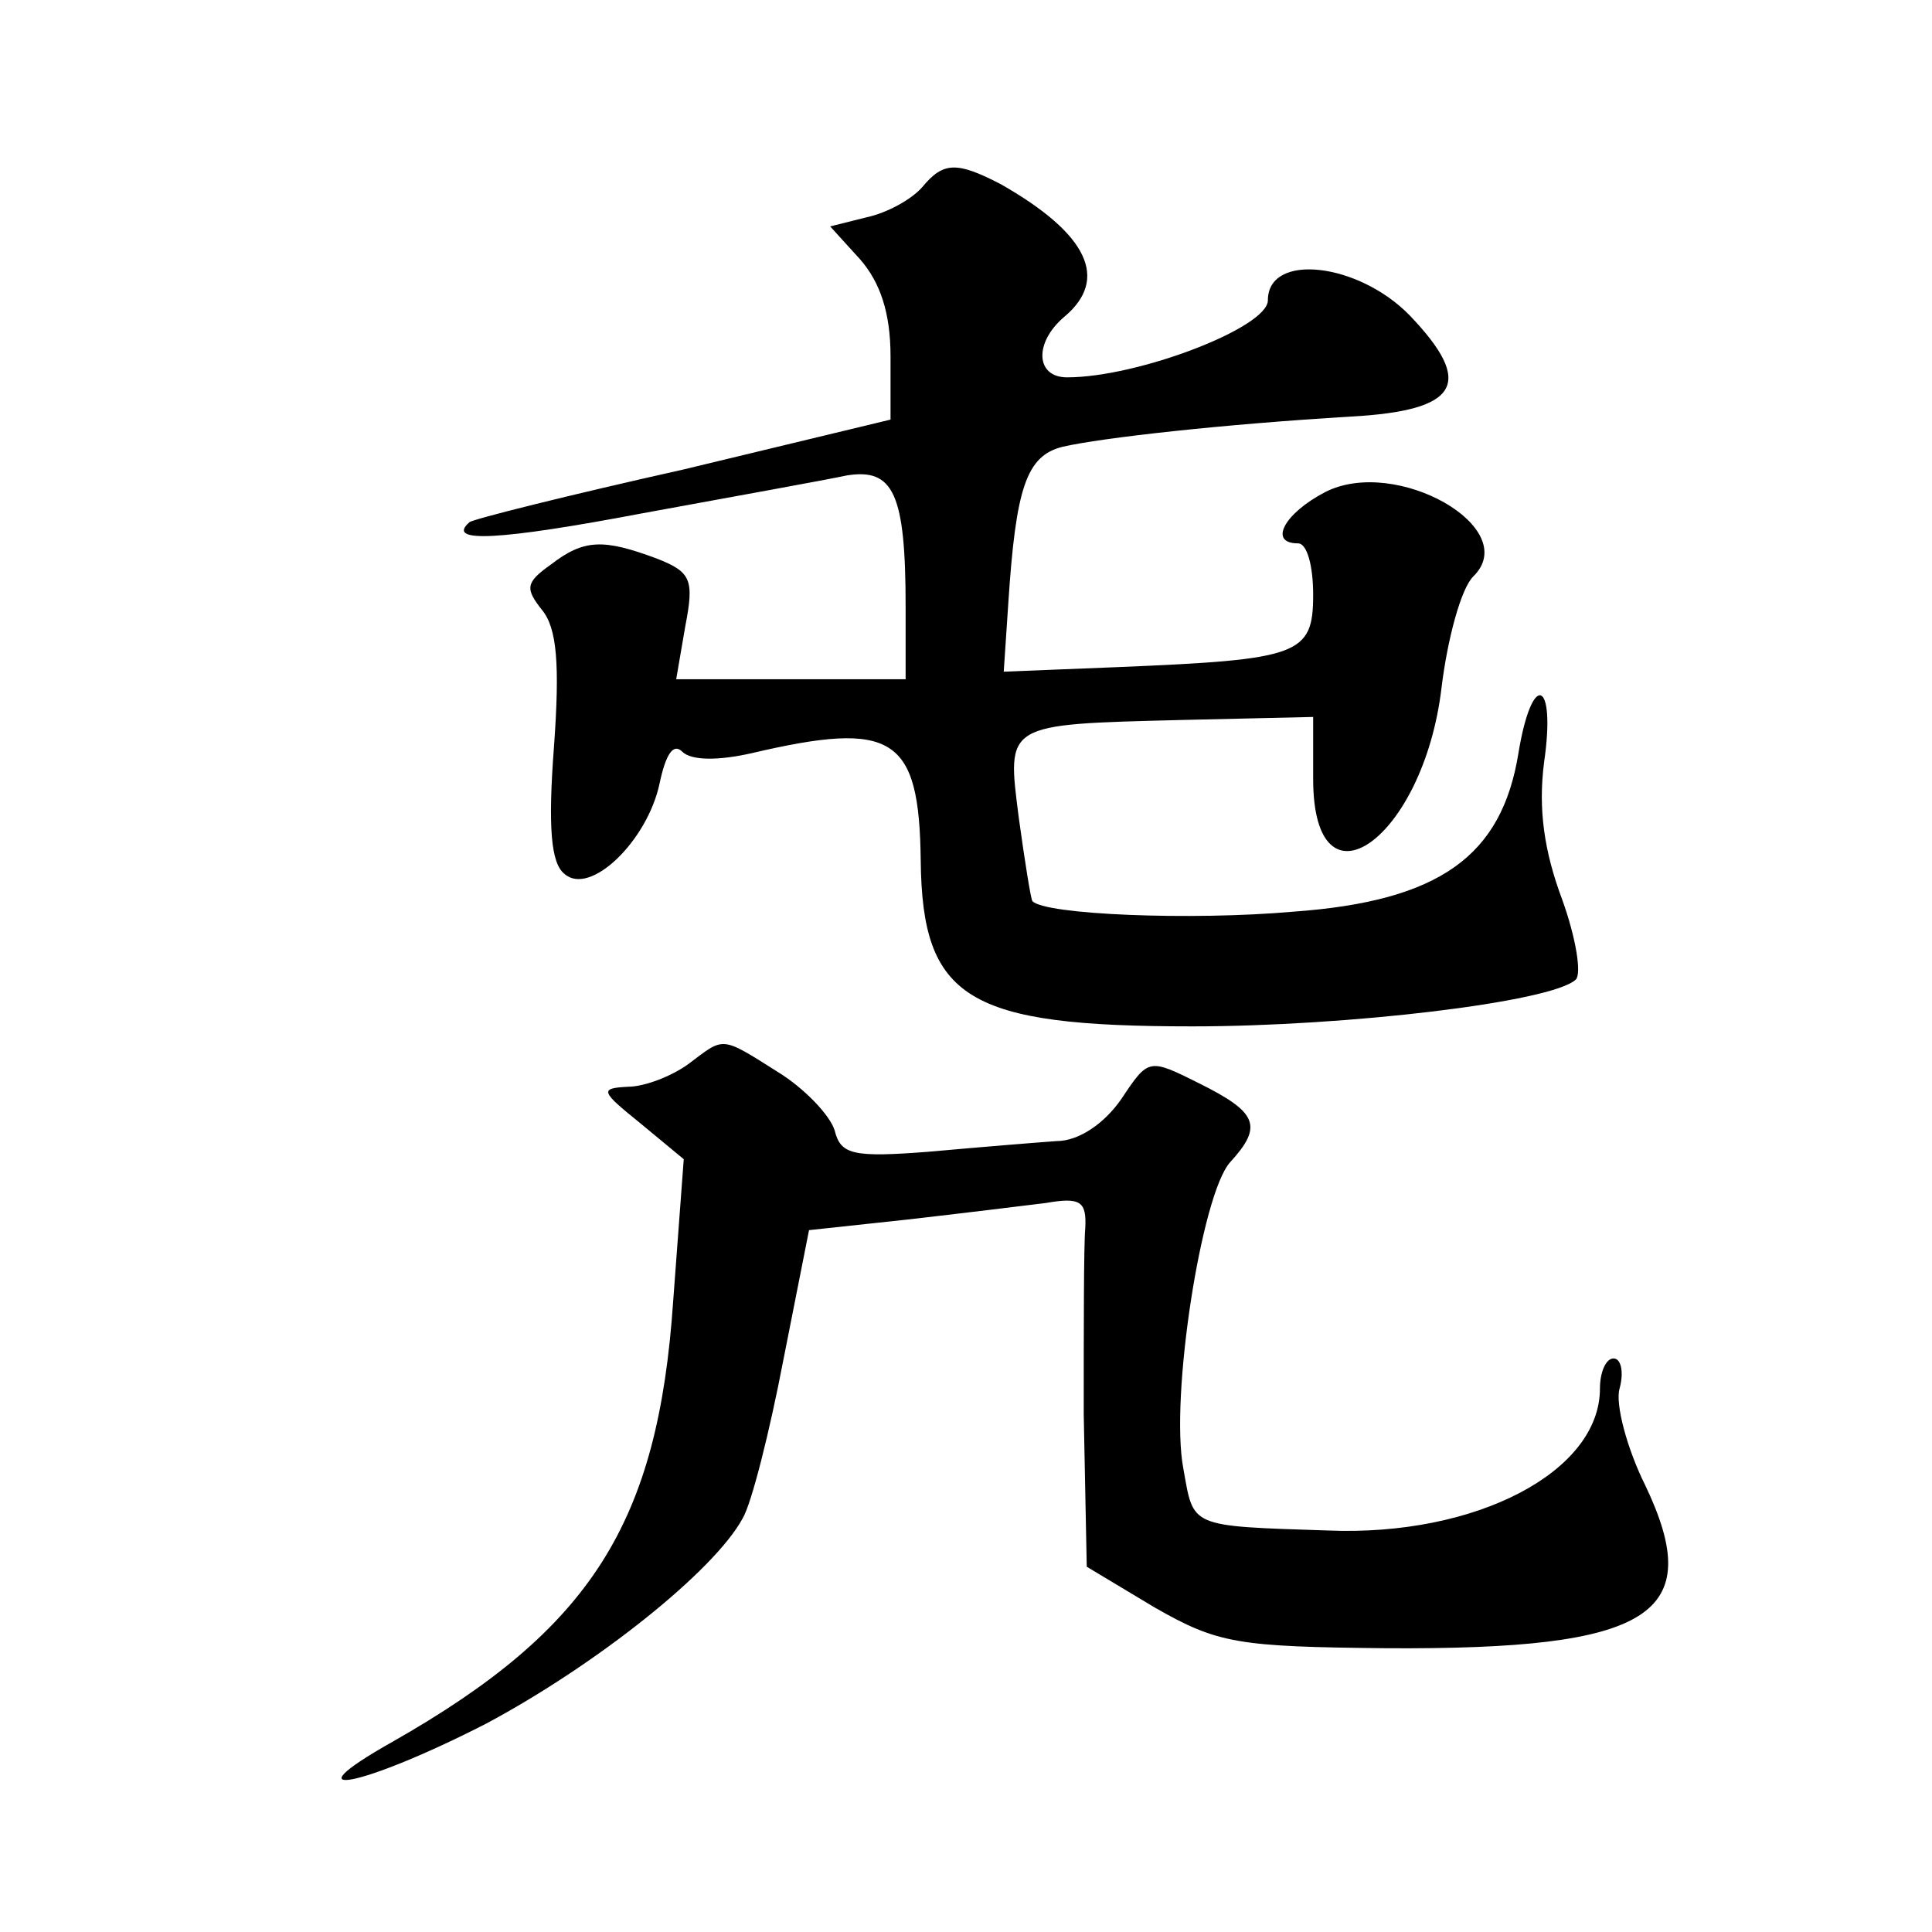
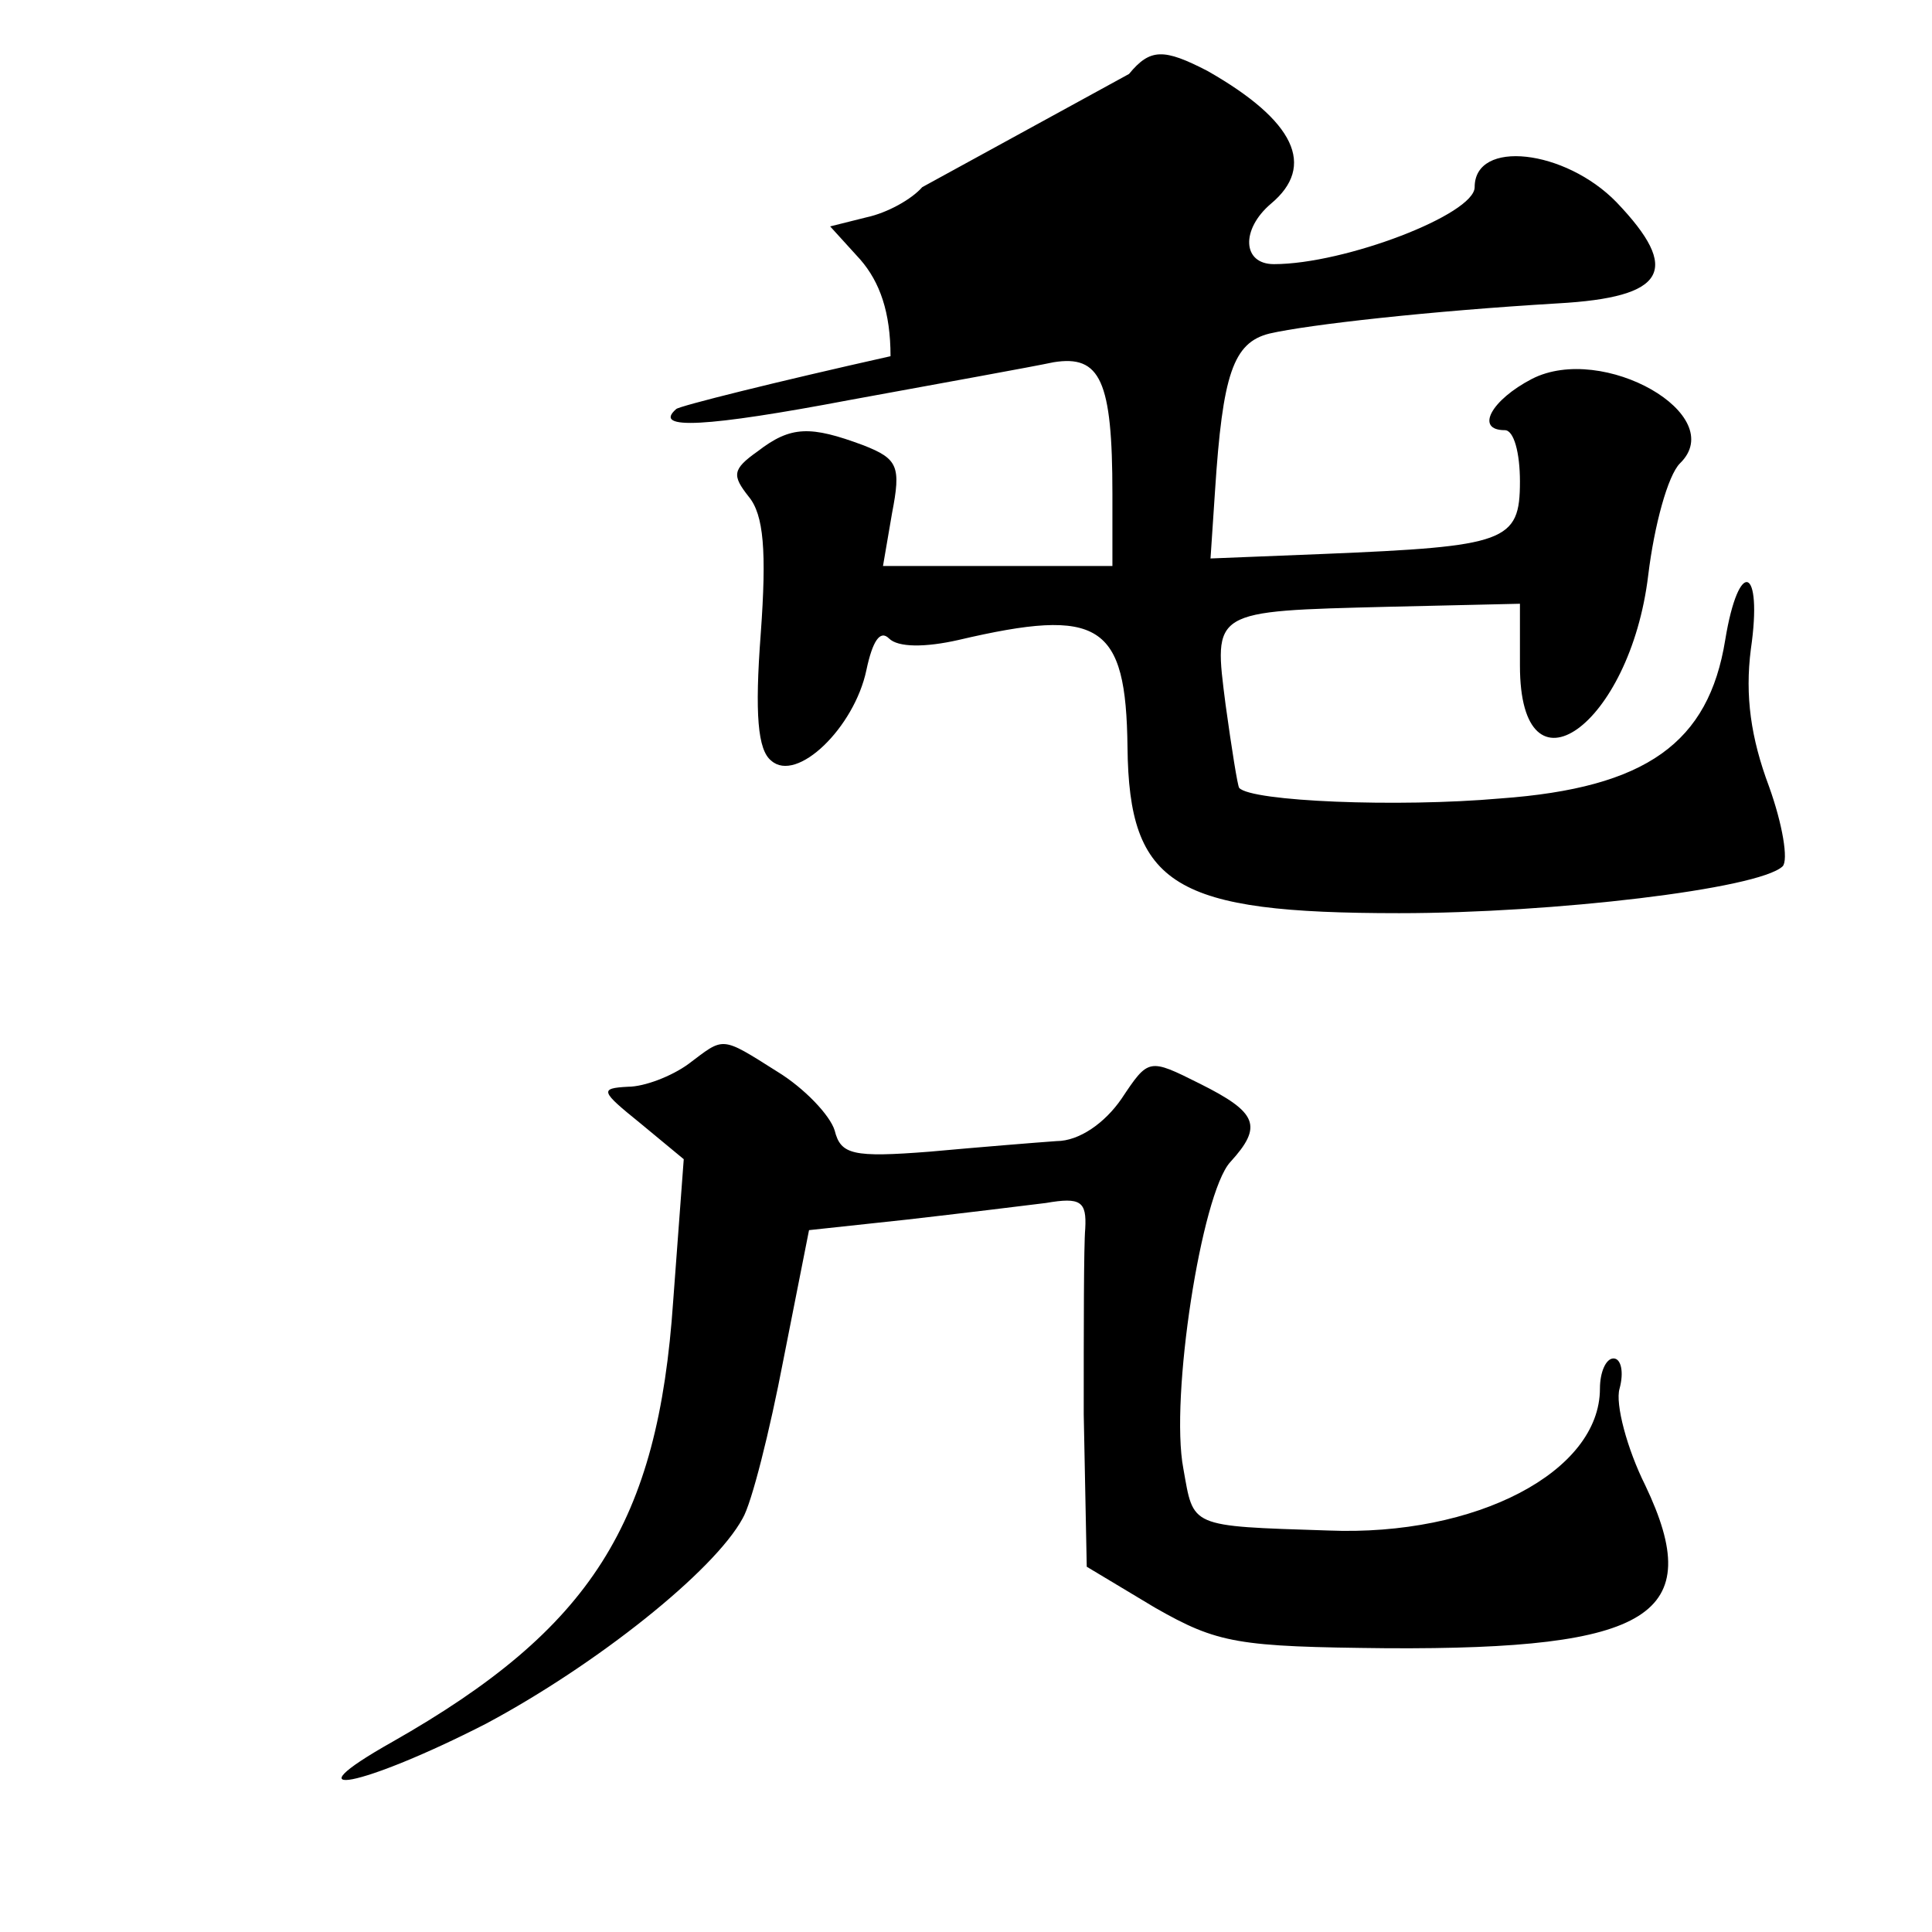
<svg xmlns="http://www.w3.org/2000/svg" version="1.0" width="128pt" height="128pt" viewBox="0 0 128 128" preserveAspectRatio="xMidYMid meet">
  <g transform="translate(0,128) scale(0.1,-0.1)" fill="#0" stroke="none">
-     <path d="M611 1156 c-7 -8 -23 -17 -37 -20 l-24 -6 20 -22 c13 -15 20 -35 20 -64 l0 -42 -137 -33 c-76 -17 -140 -33 -142 -35 -16 -14 20 -12 115 6 60 11 121 22 135 25 31 5 39 -12 39 -87 l0 -48 -76 0 -76 0 6 35 c6 31 4 36 -19 45 -35 13 -48 13 -70 -4 -17 -12 -17 -16 -6 -30 10 -12 12 -36 8 -91 -4 -53 -2 -77 7 -84 17 -15 55 22 63 60 4 19 9 27 15 21 6 -6 24 -6 46 -1 94 22 111 11 112 -71 1 -92 31 -110 180 -110 102 0 238 16 254 31 4 4 0 28 -9 53 -12 32 -16 60 -12 91 8 55 -8 61 -17 6 -11 -68 -52 -98 -149 -105 -68 -6 -165 -2 -173 7 -1 1 -5 26 -9 55 -8 63 -10 62 108 65 l87 2 0 -41 c0 -92 73 -40 85 60 4 33 13 66 21 74 33 32 -51 80 -98 56 -27 -14 -38 -34 -18 -34 6 0 10 -15 10 -34 0 -40 -9 -43 -130 -48 l-75 -3 3 45 c5 77 12 98 36 104 26 6 107 15 191 20 72 4 82 22 39 67 -34 35 -94 42 -94 10 0 -18 -86 -51 -133 -51 -21 0 -22 23 -2 40 30 25 16 55 -42 88 -29 15 -38 15 -52 -2z M456 575 c-11 -8 -29 -15 -40 -15 -19 -1 -18 -3 8 -24 l29 -24 -7 -94 c-10 -147 -54 -217 -186 -292 -71 -40 -20 -30 62 12 73 39 151 101 170 136 6 10 18 58 27 105 l17 86 65 7 c35 4 76 9 92 11 23 4 27 1 26 -17 -1 -11 -1 -67 -1 -123 l2 -101 45 -27 c42 -24 55 -26 154 -27 175 -1 212 22 171 108 -12 24 -20 54 -17 64 3 11 1 20 -4 20 -5 0 -9 -9 -9 -20 0 -55 -82 -98 -180 -94 -93 3 -89 2 -96 41 -9 47 12 182 31 203 22 24 18 33 -20 52 -34 17 -34 17 -52 -10 -11 -16 -28 -28 -43 -28 -14 -1 -51 -4 -84 -7 -51 -4 -59 -2 -63 14 -3 10 -20 28 -38 39 -38 24 -35 23 -59 5z" />
+     <path d="M611 1156 c-7 -8 -23 -17 -37 -20 l-24 -6 20 -22 c13 -15 20 -35 20 -64 c-76 -17 -140 -33 -142 -35 -16 -14 20 -12 115 6 60 11 121 22 135 25 31 5 39 -12 39 -87 l0 -48 -76 0 -76 0 6 35 c6 31 4 36 -19 45 -35 13 -48 13 -70 -4 -17 -12 -17 -16 -6 -30 10 -12 12 -36 8 -91 -4 -53 -2 -77 7 -84 17 -15 55 22 63 60 4 19 9 27 15 21 6 -6 24 -6 46 -1 94 22 111 11 112 -71 1 -92 31 -110 180 -110 102 0 238 16 254 31 4 4 0 28 -9 53 -12 32 -16 60 -12 91 8 55 -8 61 -17 6 -11 -68 -52 -98 -149 -105 -68 -6 -165 -2 -173 7 -1 1 -5 26 -9 55 -8 63 -10 62 108 65 l87 2 0 -41 c0 -92 73 -40 85 60 4 33 13 66 21 74 33 32 -51 80 -98 56 -27 -14 -38 -34 -18 -34 6 0 10 -15 10 -34 0 -40 -9 -43 -130 -48 l-75 -3 3 45 c5 77 12 98 36 104 26 6 107 15 191 20 72 4 82 22 39 67 -34 35 -94 42 -94 10 0 -18 -86 -51 -133 -51 -21 0 -22 23 -2 40 30 25 16 55 -42 88 -29 15 -38 15 -52 -2z M456 575 c-11 -8 -29 -15 -40 -15 -19 -1 -18 -3 8 -24 l29 -24 -7 -94 c-10 -147 -54 -217 -186 -292 -71 -40 -20 -30 62 12 73 39 151 101 170 136 6 10 18 58 27 105 l17 86 65 7 c35 4 76 9 92 11 23 4 27 1 26 -17 -1 -11 -1 -67 -1 -123 l2 -101 45 -27 c42 -24 55 -26 154 -27 175 -1 212 22 171 108 -12 24 -20 54 -17 64 3 11 1 20 -4 20 -5 0 -9 -9 -9 -20 0 -55 -82 -98 -180 -94 -93 3 -89 2 -96 41 -9 47 12 182 31 203 22 24 18 33 -20 52 -34 17 -34 17 -52 -10 -11 -16 -28 -28 -43 -28 -14 -1 -51 -4 -84 -7 -51 -4 -59 -2 -63 14 -3 10 -20 28 -38 39 -38 24 -35 23 -59 5z" />
  </g>
</svg>